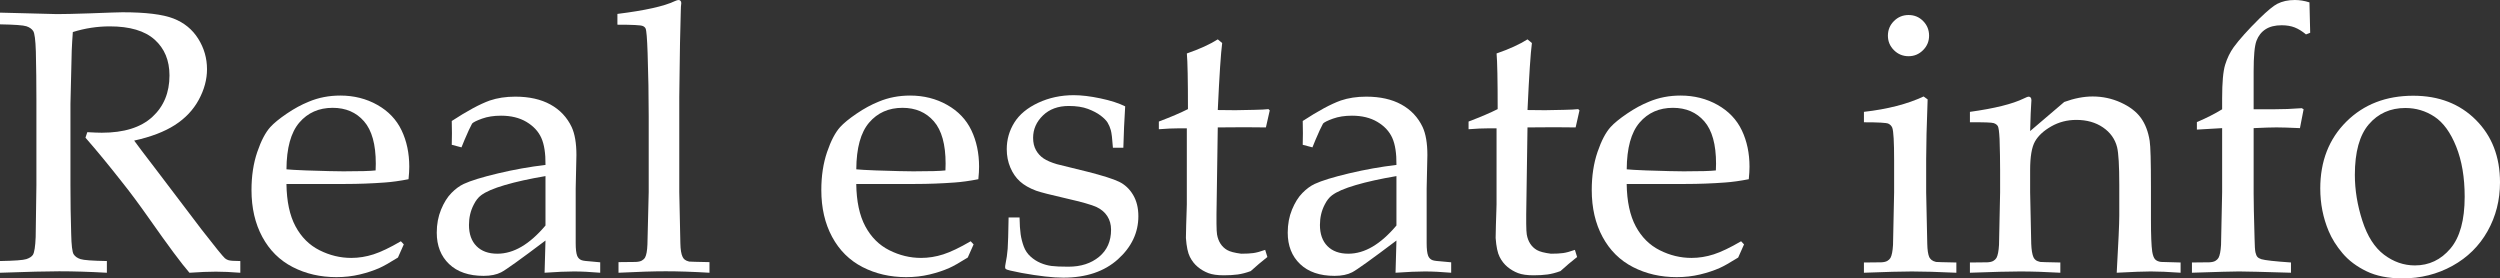
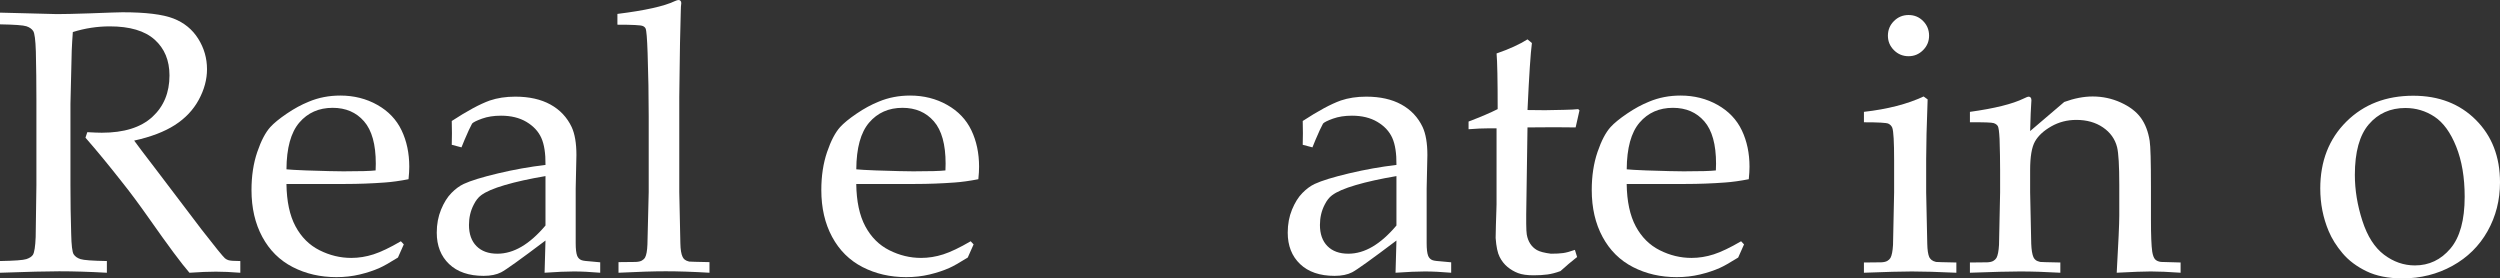
<svg xmlns="http://www.w3.org/2000/svg" width="102.689mm" height="11.436mm" viewBox="0 0 291.087 32.416">
  <rect x="0" y="0" width="291.087" height="32.416" fill="#333333" stroke="none" />
  <defs>
    <style>.d{fill:#fff;}</style>
  </defs>
  <g id="a" />
  <g id="b">
    <g id="c">
      <g>
        <path class="d" d="M0,2.834V1.471c.554,.014,1.399,.036,2.536,.064l4.092,.106c.81,0,2.067-.028,3.772-.085,2.216-.085,3.502-.128,3.857-.128,2.714,0,4.692,.242,5.935,.725,1.243,.483,2.206,1.269,2.888,2.356,.682,1.087,1.023,2.269,1.023,3.548,0,1.193-.319,2.38-.959,3.559-.639,1.18-1.566,2.16-2.781,2.941-1.215,.781-2.795,1.385-4.742,1.812,.355,.497,1.194,1.606,2.515,3.325l5.371,7.076c1.535,1.975,2.43,3.077,2.685,3.304,.128,.1,.256,.17,.384,.213,.213,.071,.682,.107,1.406,.107v1.364c-1.08-.085-2.024-.128-2.834-.128-.838,0-1.869,.042-3.09,.128-.924-1.065-2.472-3.147-4.646-6.245-1.208-1.719-2.273-3.154-3.197-4.305-1.492-1.904-2.913-3.63-4.263-5.179l.213-.64c.739,.042,1.3,.064,1.684,.064,2.585,0,4.546-.611,5.882-1.833,1.335-1.222,2.003-2.834,2.003-4.838,0-1.748-.576-3.136-1.727-4.167-1.151-1.03-2.892-1.545-5.222-1.545-1.463,0-2.898,.221-4.305,.661-.057,.768-.1,1.485-.128,2.153-.014,.199-.064,2.267-.149,6.202v9.462c0,1.933,.028,3.815,.085,5.648,.028,1.35,.124,2.153,.288,2.409,.163,.255,.429,.444,.799,.564,.37,.121,1.393,.196,3.069,.224v1.364c-2.017-.114-3.872-.17-5.562-.17-1.364,0-3.659,.057-6.884,.17v-1.364c1.676-.028,2.7-.103,3.069-.224,.369-.121,.625-.288,.767-.501,.17-.284,.277-.973,.32-2.067,.014-.299,.042-2.316,.085-6.053V11.679c0-1.932-.021-3.822-.064-5.669-.042-1.35-.145-2.149-.309-2.398-.164-.248-.426-.433-.789-.554-.362-.121-1.389-.195-3.08-.224Z" />
        <path class="d" d="M47.016,28.453l-.682,1.534c-.98,.611-1.698,1.016-2.153,1.215-.668,.298-1.432,.551-2.291,.757-.86,.206-1.766,.309-2.717,.309-1.875,0-3.572-.391-5.09-1.172-1.518-.781-2.697-1.95-3.538-3.506-.841-1.556-1.262-3.378-1.262-5.467,0-1.634,.224-3.108,.671-4.422,.448-1.314,.956-2.284,1.524-2.909,.412-.455,1.051-.976,1.918-1.566,.867-.589,1.727-1.055,2.579-1.396,1.122-.469,2.337-.704,3.645-.704,1.591,0,3.029,.362,4.315,1.087,1.286,.725,2.227,1.712,2.824,2.963,.597,1.25,.895,2.664,.895,4.241,0,.398-.029,.881-.086,1.449-1.024,.199-1.942,.327-2.753,.383-1.538,.114-3.074,.171-4.611,.171h-6.851c.028,2.032,.38,3.676,1.055,4.934,.675,1.257,1.605,2.185,2.792,2.781,1.187,.597,2.419,.895,3.698,.895,.867,0,1.73-.138,2.59-.415,.859-.277,1.922-.785,3.187-1.524l.341,.363Zm-13.662-8.738c.398,.042,1.153,.085,2.264,.128,2.122,.071,3.581,.106,4.378,.106,1.893,0,3.14-.035,3.738-.106,.014-.34,.021-.602,.021-.787,0-2.238-.455-3.882-1.367-4.93-.911-1.048-2.129-1.572-3.652-1.572-1.609,0-2.905,.574-3.887,1.721-.982,1.147-1.481,2.961-1.495,5.44Z" />
        <path class="d" d="M53.73,17.157l-1.13-.298c.014-.327,.021-.774,.021-1.343,0-.597-.008-1.073-.021-1.428,1.804-1.179,3.282-1.975,4.433-2.387,.881-.298,1.868-.448,2.963-.448,1.62,0,2.983,.306,4.092,.916,1.108,.611,1.933,1.485,2.473,2.622,.369,.796,.554,1.883,.554,3.261l-.085,3.9v6.351c0,.682,.057,1.172,.17,1.471,.086,.213,.221,.37,.405,.469,.142,.085,.44,.142,.895,.17l1.385,.128v1.215c-1.165-.099-2.187-.149-3.068-.149-.853,0-1.99,.05-3.41,.149l.106-3.751c-2.898,2.188-4.618,3.42-5.158,3.698-.54,.277-1.222,.416-2.046,.416-1.719,0-3.058-.458-4.018-1.375-.959-.916-1.438-2.135-1.438-3.655,0-.98,.167-1.875,.501-2.686,.334-.81,.735-1.453,1.204-1.929,.469-.476,.945-.828,1.428-1.055,.824-.384,2.164-.796,4.018-1.236,1.854-.44,3.69-.767,5.51-.98,.014-1.35-.149-2.401-.49-3.154-.341-.753-.917-1.371-1.726-1.854-.81-.483-1.798-.725-2.962-.725-.839,0-1.574,.114-2.206,.341-.633,.228-1.019,.419-1.162,.576l-.383,.767c-.384,.853-.668,1.521-.853,2.003Zm9.782,3.346c-1.848,.312-3.425,.661-4.731,1.044-1.308,.384-2.23,.782-2.77,1.194-.327,.242-.611,.604-.852,1.087-.37,.71-.555,1.499-.555,2.366,0,1.052,.291,1.872,.874,2.461,.583,.59,1.393,.885,2.43,.885,.952,0,1.894-.273,2.824-.821,.931-.547,1.857-1.367,2.781-2.461v-5.754Z" />
        <path class="d" d="M72.016,31.756v-1.236l2.003-.021c.312-.014,.551-.067,.714-.16,.163-.092,.288-.209,.373-.352,.156-.284,.249-.788,.277-1.512,.014-.185,.063-2.222,.149-6.112V13.524c0-2.371-.043-4.82-.128-7.348-.057-1.704-.136-2.655-.234-2.854-.071-.142-.185-.241-.341-.298-.214-.099-1.194-.149-2.941-.149V1.619c3.211-.397,5.441-.894,6.692-1.491,.185-.085,.326-.128,.426-.128s.178,.032,.234,.096c.057,.064,.085,.153,.085,.266,0,.1-.014,.242-.042,.426l-.021,.703c-.071,2.541-.114,4.707-.128,6.496l-.043,3.322v11.054c.071,3.691,.114,5.686,.128,5.985,.015,.71,.1,1.228,.256,1.554,.057,.128,.142,.238,.256,.33s.284,.167,.512,.223c.1,.015,.888,.036,2.365,.064v1.236c-1.932-.114-3.63-.17-5.094-.17-1.393,0-3.226,.057-5.498,.17Z" />
        <path class="d" d="M113.362,28.453l-.682,1.534c-.98,.611-1.698,1.016-2.152,1.215-.668,.298-1.432,.551-2.291,.757-.86,.206-1.766,.309-2.718,.309-1.875,0-3.572-.391-5.09-1.172-1.518-.781-2.696-1.95-3.537-3.506-.842-1.556-1.262-3.378-1.262-5.467,0-1.634,.224-3.108,.671-4.422,.448-1.314,.956-2.284,1.524-2.909,.411-.455,1.051-.976,1.918-1.566,.866-.589,1.727-1.055,2.579-1.396,1.122-.469,2.337-.704,3.644-.704,1.591,0,3.029,.362,4.315,1.087,1.286,.725,2.227,1.712,2.824,2.963,.597,1.25,.894,2.664,.894,4.241,0,.398-.028,.881-.085,1.449-1.024,.199-1.942,.327-2.753,.383-1.538,.114-3.074,.171-4.611,.171h-6.852c.028,2.032,.38,3.676,1.055,4.934,.675,1.257,1.605,2.185,2.792,2.781,1.187,.597,2.42,.895,3.698,.895,.866,0,1.73-.138,2.59-.415,.859-.277,1.921-.785,3.186-1.524l.341,.363Zm-13.661-8.738c.399,.042,1.153,.085,2.264,.128,2.122,.071,3.581,.106,4.378,.106,1.894,0,3.14-.035,3.738-.106,.014-.34,.02-.602,.02-.787,0-2.238-.455-3.882-1.366-4.93-.911-1.048-2.129-1.572-3.652-1.572-1.609,0-2.904,.574-3.887,1.721-.982,1.147-1.48,2.961-1.495,5.44Z" />
-         <path class="d" d="M117.433,25.319h1.278c.015,.824,.057,1.478,.128,1.961,.071,.483,.192,.956,.362,1.417,.171,.462,.434,.853,.789,1.172,.354,.32,.742,.568,1.161,.746,.419,.178,.846,.295,1.279,.352,.433,.057,1.09,.085,1.971,.085,1.449,0,2.64-.384,3.57-1.151,.931-.768,1.395-1.819,1.395-3.154,0-.597-.145-1.123-.436-1.577s-.711-.81-1.258-1.066c-.547-.256-1.723-.589-3.526-1.001-1.805-.412-2.971-.71-3.496-.895-.796-.299-1.428-.661-1.896-1.087-.469-.426-.842-.966-1.119-1.62-.276-.653-.415-1.364-.415-2.131,0-1.122,.294-2.156,.884-3.101,.59-.945,1.517-1.712,2.781-2.302,1.265-.59,2.644-.885,4.135-.885,.895,0,1.933,.124,3.112,.373,1.179,.248,2.138,.558,2.877,.927-.1,1.577-.171,3.183-.213,4.816h-1.215c-.071-1.037-.153-1.719-.245-2.046-.093-.327-.217-.618-.373-.874-.156-.255-.427-.529-.81-.82-.383-.291-.877-.55-1.48-.778-.604-.227-1.347-.341-2.227-.341-1.25,0-2.256,.37-3.016,1.108-.761,.739-1.141,1.606-1.141,2.6,0,.554,.11,1.03,.331,1.428,.22,.398,.515,.721,.884,.97,.369,.249,.888,.472,1.556,.671l3.538,.873c1.791,.455,3.023,.846,3.698,1.172,.675,.327,1.218,.835,1.63,1.524,.412,.689,.618,1.517,.618,2.483,0,1.918-.792,3.591-2.376,5.019-1.585,1.428-3.705,2.142-6.362,2.142-1.222,0-2.849-.185-4.88-.554-1.123-.213-1.727-.362-1.812-.448-.058-.042-.086-.114-.086-.213,0-.1,.015-.22,.043-.362,.128-.611,.213-1.207,.256-1.79,.042-.583,.078-1.797,.107-3.645Z" />
-         <path class="d" d="M134.93,15.047v-.895c1.421-.54,2.55-1.023,3.389-1.449,0-3.381-.043-5.541-.128-6.479,1.477-.511,2.678-1.058,3.601-1.641l.512,.426c-.156,1.18-.327,3.78-.512,7.801,1.137,.014,1.819,.021,2.046,.021,.128,0,.86-.014,2.195-.042,.739-.014,1.293-.042,1.663-.085l.148,.149-.447,1.982c-.895-.014-1.72-.021-2.473-.021s-1.797,.007-3.133,.021l-.128,8.674c-.042,2.117-.028,3.382,.043,3.793,.071,.413,.206,.771,.405,1.077,.198,.306,.458,.551,.777,.735,.32,.185,.863,.327,1.631,.426,.582,0,1.055-.025,1.417-.075,.362-.05,.82-.174,1.375-.373l.256,.831c-.668,.526-1.314,1.073-1.939,1.641-.54,.199-1.045,.33-1.514,.394-.469,.064-1.009,.096-1.62,.096-.753,0-1.353-.085-1.801-.256-.447-.17-.855-.408-1.226-.714-.369-.305-.675-.692-.916-1.162-.242-.469-.397-1.208-.469-2.216,.014-.966,.043-2.025,.085-3.176,.015-.227,.021-.476,.021-.746V14.94h-.874c-.71,0-1.506,.036-2.387,.107Z" />
        <path class="d" d="M152.812,17.157l-1.13-.298c.014-.327,.021-.774,.021-1.343,0-.597-.008-1.073-.021-1.428,1.805-1.179,3.282-1.975,4.434-2.387,.881-.298,1.868-.448,2.962-.448,1.62,0,2.984,.306,4.092,.916,1.108,.611,1.933,1.485,2.473,2.622,.369,.796,.554,1.883,.554,3.261l-.085,3.9v6.351c0,.682,.057,1.172,.171,1.471,.085,.213,.22,.37,.404,.469,.143,.085,.44,.142,.895,.17l1.386,.128v1.215c-1.166-.099-2.188-.149-3.069-.149-.852,0-1.989,.05-3.41,.149l.106-3.751c-2.898,2.188-4.618,3.42-5.157,3.698-.54,.277-1.223,.416-2.046,.416-1.72,0-3.059-.458-4.018-1.375-.959-.916-1.438-2.135-1.438-3.655,0-.98,.166-1.875,.5-2.686,.334-.81,.735-1.453,1.205-1.929,.469-.476,.944-.828,1.428-1.055,.823-.384,2.163-.796,4.018-1.236,1.853-.44,3.69-.767,5.509-.98,.014-1.35-.149-2.401-.49-3.154-.341-.753-.916-1.371-1.727-1.854-.81-.483-1.797-.725-2.962-.725-.839,0-1.574,.114-2.206,.341-.633,.228-1.019,.419-1.161,.576l-.384,.767c-.384,.853-.668,1.521-.852,2.003Zm9.782,3.346c-1.847,.312-3.424,.661-4.731,1.044-1.308,.384-2.23,.782-2.771,1.194-.327,.242-.611,.604-.852,1.087-.369,.71-.554,1.499-.554,2.366,0,1.052,.291,1.872,.873,2.461,.583,.59,1.393,.885,2.43,.885,.952,0,1.894-.273,2.824-.821,.931-.547,1.857-1.367,2.781-2.461v-5.754Z" />
        <path class="d" d="M170.992,15.047v-.895c1.421-.54,2.55-1.023,3.389-1.449,0-3.381-.043-5.541-.128-6.479,1.477-.511,2.678-1.058,3.602-1.641l.512,.426c-.156,1.18-.327,3.78-.512,7.801,1.137,.014,1.819,.021,2.046,.021,.128,0,.86-.014,2.195-.042,.739-.014,1.293-.042,1.663-.085l.148,.149-.447,1.982c-.895-.014-1.72-.021-2.473-.021s-1.797,.007-3.133,.021l-.128,8.674c-.042,2.117-.028,3.382,.043,3.793,.071,.413,.206,.771,.405,1.077,.198,.306,.458,.551,.777,.735,.32,.185,.863,.327,1.631,.426,.582,0,1.055-.025,1.417-.075s.82-.174,1.375-.373l.256,.831c-.668,.526-1.314,1.073-1.939,1.641-.54,.199-1.045,.33-1.514,.394-.469,.064-1.009,.096-1.62,.096-.753,0-1.353-.085-1.801-.256-.447-.17-.855-.408-1.226-.714-.369-.305-.675-.692-.916-1.162-.242-.469-.397-1.208-.469-2.216,.014-.966,.043-2.025,.085-3.176,.015-.227,.021-.476,.021-.746V14.94h-.874c-.71,0-1.506,.036-2.387,.107Z" />
        <path class="d" d="M203.068,28.453l-.683,1.534c-.98,.611-1.697,1.016-2.152,1.215-.668,.298-1.432,.551-2.291,.757-.859,.206-1.766,.309-2.718,.309-1.875,0-3.571-.391-5.089-1.172-1.518-.781-2.697-1.95-3.538-3.506-.842-1.556-1.262-3.378-1.262-5.467,0-1.634,.224-3.108,.671-4.422,.448-1.314,.956-2.284,1.524-2.909,.412-.455,1.051-.976,1.918-1.566,.866-.589,1.727-1.055,2.579-1.396,1.122-.469,2.337-.704,3.644-.704,1.591,0,3.029,.362,4.315,1.087,1.286,.725,2.227,1.712,2.824,2.963,.597,1.25,.894,2.664,.894,4.241,0,.398-.028,.881-.085,1.449-1.024,.199-1.942,.327-2.753,.383-1.537,.114-3.074,.171-4.61,.171h-6.853c.028,2.032,.381,3.676,1.056,4.934,.675,1.257,1.605,2.185,2.792,2.781,1.185,.597,2.419,.895,3.697,.895,.866,0,1.73-.138,2.59-.415,.859-.277,1.921-.785,3.186-1.524l.341,.363Zm-13.662-8.738c.399,.042,1.153,.085,2.265,.128,2.121,.071,3.58,.106,4.378,.106,1.894,0,3.139-.035,3.737-.106,.014-.34,.022-.602,.022-.787,0-2.238-.456-3.882-1.367-4.93-.911-1.048-2.129-1.572-3.652-1.572-1.608,0-2.904,.574-3.887,1.721-.982,1.147-1.48,2.961-1.495,5.44Z" />
        <path class="d" d="M217.027,14.237v-1.215c2.757-.312,5.072-.909,6.948-1.79l.469,.341c-.114,3.026-.171,5.342-.171,6.948v3.879c.071,3.695,.114,5.69,.128,5.989,.015,.71,.093,1.229,.234,1.556,.071,.128,.163,.238,.277,.33,.113,.093,.284,.167,.512,.224,.085,.014,.874,.036,2.365,.064v1.193c-2.159-.099-3.886-.149-5.179-.149-1.137,0-2.998,.05-5.584,.149v-1.193l2.024-.021c.299-.014,.529-.067,.693-.16,.163-.092,.287-.209,.373-.352,.156-.284,.255-.789,.298-1.513,0-.184,.043-2.223,.128-6.117v-3.751c0-2.117-.071-3.374-.213-3.772-.085-.213-.238-.373-.458-.48-.221-.106-1.169-.16-2.846-.16Zm5.2-12.489c.668,0,1.232,.234,1.694,.704,.462,.469,.692,1.037,.692,1.705,0,.654-.234,1.215-.703,1.684-.469,.469-1.03,.703-1.684,.703-.668,0-1.236-.234-1.705-.703-.469-.469-.703-1.03-.703-1.684,0-.668,.234-1.236,.703-1.705,.469-.469,1.037-.704,1.705-.704Z" />
        <path class="d" d="M229.367,31.756v-1.193l2.024-.021c.299-.014,.529-.067,.693-.16,.163-.093,.287-.21,.373-.352,.156-.284,.255-.79,.298-1.515,0-.185,.043-2.227,.128-6.124v-2.54c0-1.139-.021-2.362-.063-3.67-.043-.839-.11-1.337-.203-1.494-.093-.156-.252-.274-.479-.352-.228-.078-1.15-.11-2.77-.096v-1.215c2.866-.397,4.956-.916,6.269-1.556,.282-.142,.473-.213,.572-.213,.099,0,.177,.036,.234,.107,.057,.071,.085,.178,.085,.319,0,.1-.008,.213-.021,.341-.042,.511-.085,1.591-.128,3.239l3.971-3.389c1.167-.426,2.269-.639,3.309-.639,1.152,0,2.244,.234,3.276,.704,1.031,.47,1.807,1.06,2.326,1.771,.519,.711,.864,1.607,1.035,2.688,.1,.64,.149,2.425,.149,5.355v3.776c0,1.85,.05,3.108,.149,3.777,.071,.427,.181,.722,.33,.885,.149,.164,.38,.267,.693,.309l2.28,.064v1.193c-1.393-.099-2.551-.149-3.475-.149-.796,0-2.117,.05-3.964,.149,.199-3.509,.299-5.726,.299-6.649v-3.58c0-2.23-.086-3.694-.256-4.391-.242-.952-.79-1.719-1.644-2.302-.854-.582-1.887-.873-3.097-.873-1.068,0-2.044,.252-2.927,.757-.883,.505-1.513,1.089-1.89,1.75-.378,.662-.566,1.775-.566,3.34v2.582c.086,3.699,.128,5.698,.128,5.996,.028,.711,.113,1.231,.256,1.558,.057,.127,.142,.238,.256,.331,.113,.092,.291,.167,.533,.224,.085,.014,.866,.036,2.344,.064v1.193c-1.733-.099-3.301-.149-4.702-.149-1.187,0-3.129,.05-5.826,.149Z" />
-         <path class="d" d="M255.794,15.089v-.874c1.107-.469,2.088-.966,2.94-1.492v-1.279c0-1.847,.117-3.15,.352-3.911,.235-.76,.565-1.439,.991-2.036,.64-.881,1.648-2.003,3.026-3.367,.924-.895,1.605-1.456,2.046-1.683,.583-.298,1.265-.448,2.047-.448,.554,0,1.122,.093,1.705,.277l.085,3.538-.49,.192c-.44-.369-.878-.64-1.31-.81-.434-.17-.941-.256-1.524-.256-.767,0-1.393,.157-1.875,.469-.483,.312-.835,.76-1.056,1.343-.22,.582-.33,1.769-.33,3.559v4.412h2.259c1.137,0,2.252-.042,3.347-.128l.213,.128-.426,2.195c-1.236-.057-2.145-.085-2.728-.085-.597,0-1.484,.029-2.664,.085v7.64c0,.939,.035,2.654,.106,5.143,.015,.882,.05,1.444,.106,1.686,.057,.242,.132,.416,.225,.523,.092,.106,.245,.195,.458,.267,.426,.128,1.577,.256,3.452,.384v1.193c-3.31-.099-5.328-.149-6.053-.149-.653,0-2.479,.05-5.478,.149v-1.193l2.025-.021c.298-.014,.529-.067,.692-.16,.163-.093,.288-.21,.373-.352,.156-.284,.256-.79,.298-1.515,0-.185,.043-2.227,.128-6.125v-7.469l-2.94,.17Z" />
        <path class="d" d="M270.159,21.952c0-3.183,1.013-5.779,3.037-7.79,2.024-2.01,4.621-3.016,7.79-3.016,2.983,0,5.413,.938,7.289,2.813,1.875,1.875,2.812,4.298,2.812,7.267,0,2.075-.482,3.971-1.449,5.69-.966,1.719-2.33,3.065-4.092,4.038-1.762,.973-3.701,1.46-5.818,1.46-1.648,0-3.044-.277-4.187-.831-1.144-.554-2.071-1.25-2.781-2.089-.711-.838-1.251-1.698-1.62-2.579-.653-1.548-.98-3.204-.98-4.966Zm4.028-1.577c0,1.748,.291,3.524,.874,5.328,.582,1.805,1.424,3.122,2.525,3.954,1.101,.831,2.298,1.247,3.591,1.247,1.648,0,3.026-.653,4.135-1.961,1.108-1.307,1.662-3.317,1.662-6.031,0-2.259-.33-4.209-.991-5.851-.66-1.641-1.502-2.799-2.525-3.474-1.022-.675-2.152-1.013-3.389-1.013-1.747,0-3.165,.633-4.252,1.897-1.087,1.265-1.63,3.232-1.63,5.904Z" />
      </g>
    </g>
  </g>
</svg>